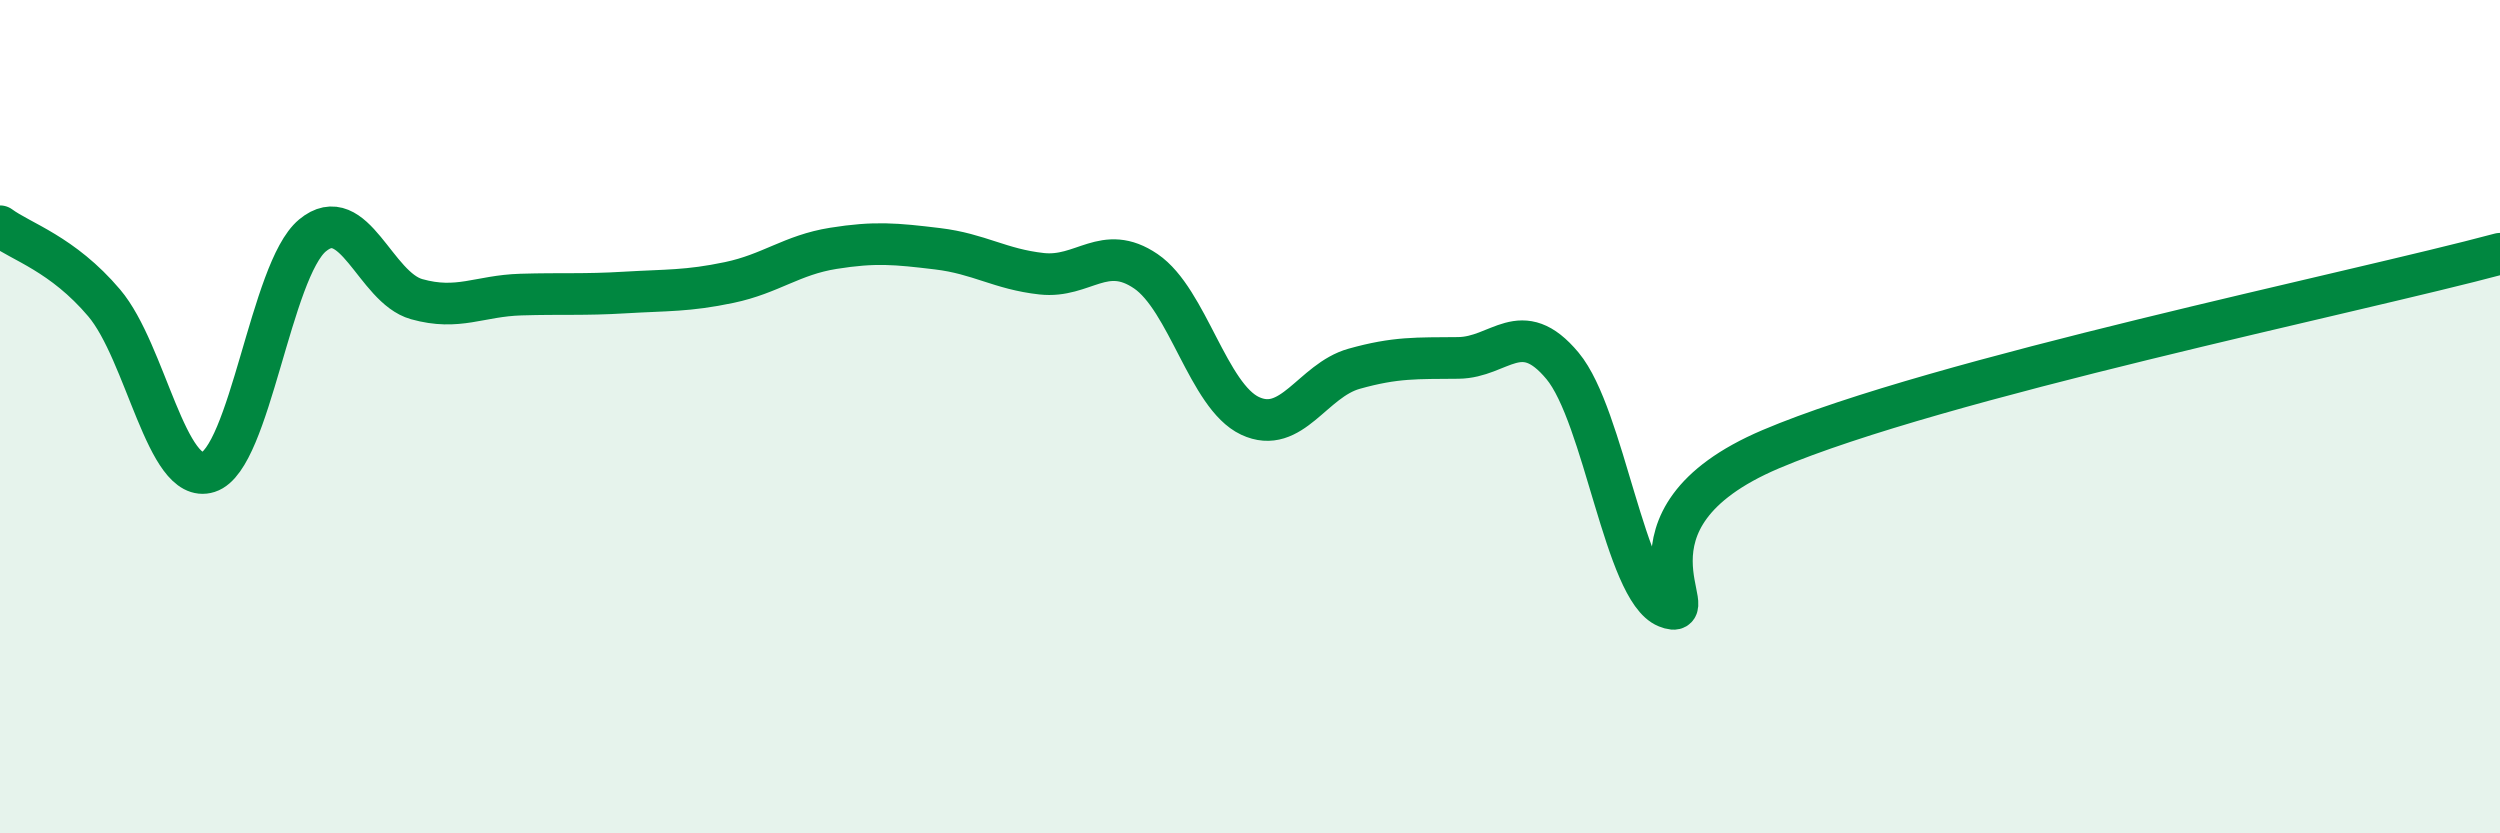
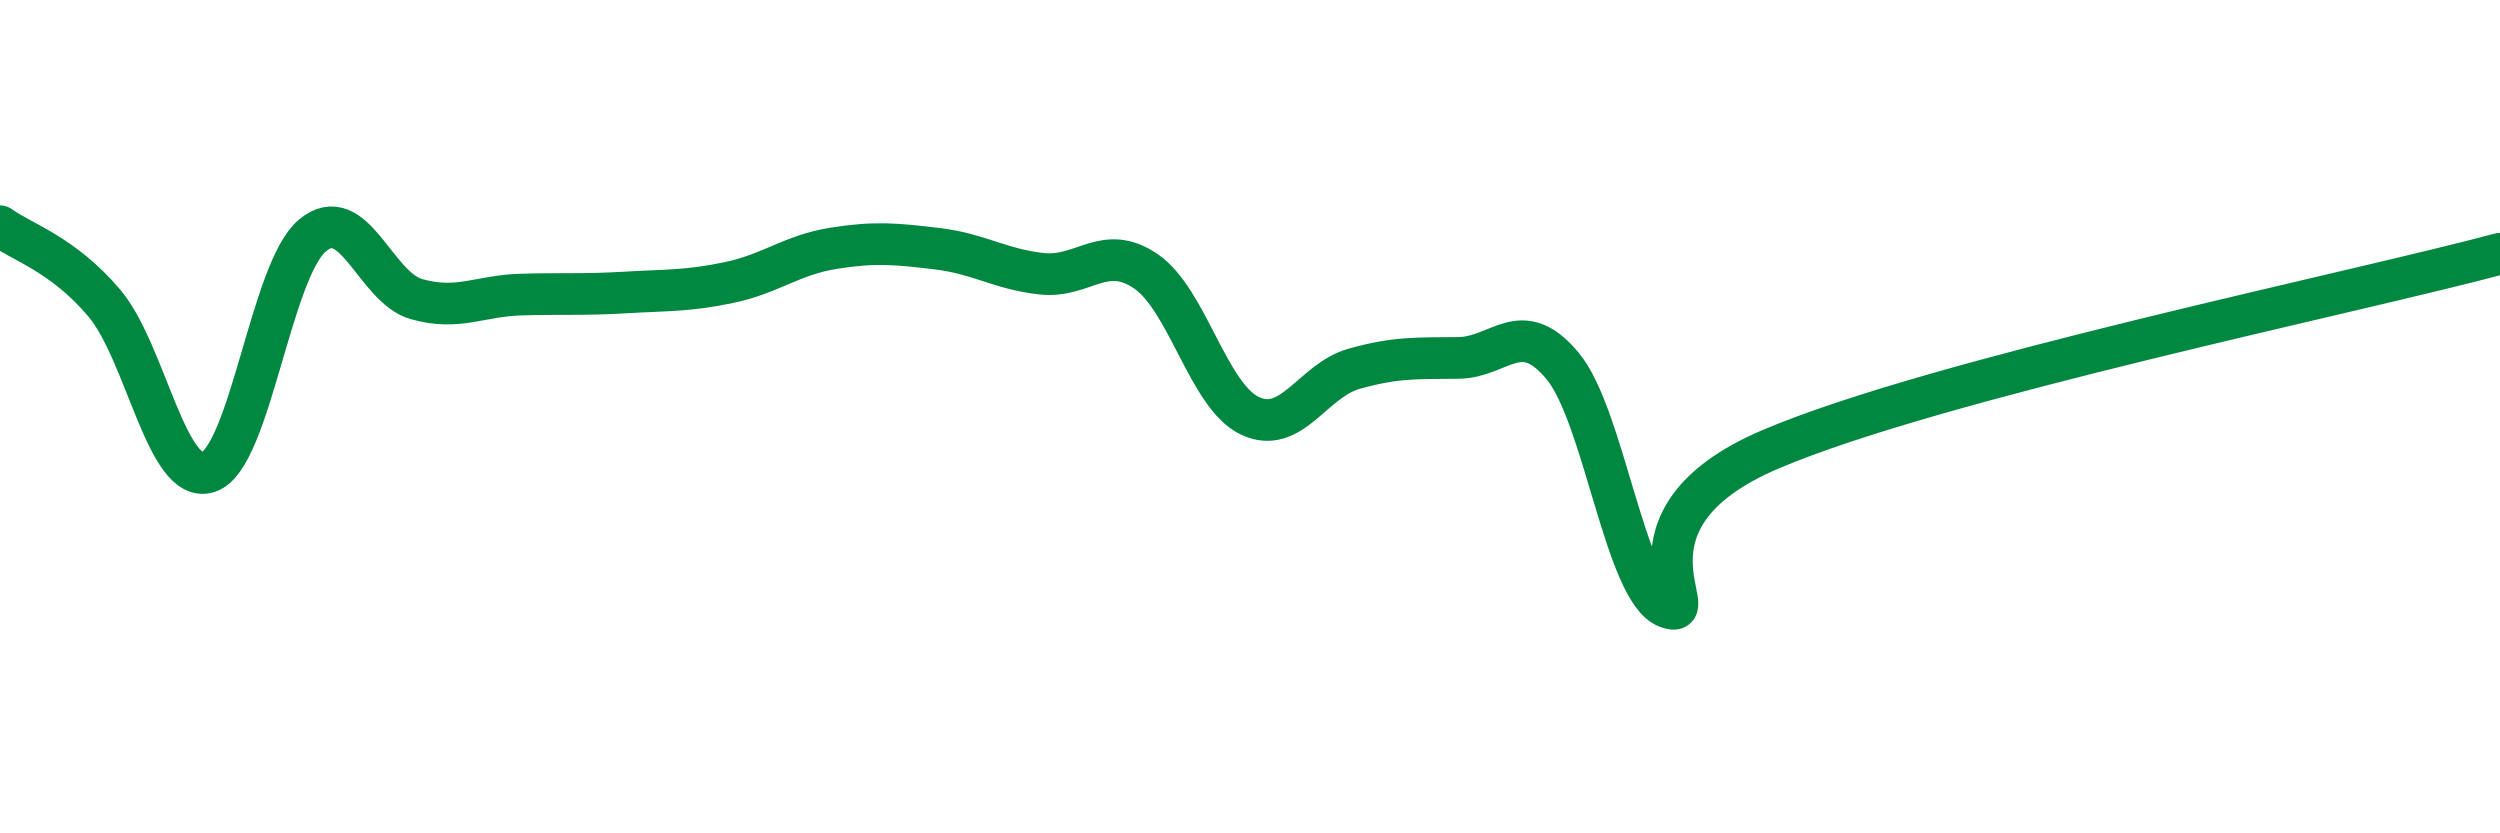
<svg xmlns="http://www.w3.org/2000/svg" width="60" height="20" viewBox="0 0 60 20">
-   <path d="M 0,5.43 C 0.5,5.8 1.5,6.09 2.5,7.27 C 3.5,8.45 4,11.65 5,11.33 C 6,11.01 6.5,6.48 7.5,5.65 C 8.5,4.82 9,6.9 10,7.18 C 11,7.46 11.5,7.1 12.5,7.07 C 13.5,7.04 14,7.08 15,7.02 C 16,6.96 16.5,6.99 17.5,6.78 C 18.5,6.57 19,6.12 20,5.96 C 21,5.8 21.5,5.85 22.5,5.97 C 23.5,6.09 24,6.46 25,6.57 C 26,6.68 26.5,5.83 27.5,6.51 C 28.5,7.19 29,9.51 30,9.98 C 31,10.45 31.5,9.13 32.5,8.85 C 33.5,8.57 34,8.6 35,8.59 C 36,8.58 36.5,7.58 37.5,8.78 C 38.5,9.98 39,14.17 40,14.57 C 41,14.97 38.5,12.48 42.5,10.78 C 46.5,9.08 56.5,7.03 60,6.09L60 20L0 20Z" fill="#008740" opacity="0.1" stroke-linecap="round" stroke-linejoin="round" />
  <path d="M 0,5.43 C 0.5,5.8 1.5,6.09 2.5,7.27 C 3.5,8.45 4,11.65 5,11.33 C 6,11.01 6.5,6.48 7.5,5.65 C 8.5,4.82 9,6.9 10,7.18 C 11,7.46 11.5,7.1 12.5,7.07 C 13.5,7.04 14,7.08 15,7.02 C 16,6.96 16.5,6.99 17.5,6.78 C 18.5,6.57 19,6.12 20,5.96 C 21,5.8 21.5,5.85 22.5,5.97 C 23.5,6.09 24,6.46 25,6.57 C 26,6.68 26.5,5.83 27.5,6.51 C 28.5,7.19 29,9.51 30,9.98 C 31,10.45 31.5,9.13 32.5,8.85 C 33.5,8.57 34,8.6 35,8.59 C 36,8.58 36.5,7.58 37.5,8.78 C 38.5,9.98 39,14.17 40,14.57 C 41,14.97 38.5,12.48 42.5,10.78 C 46.5,9.08 56.5,7.03 60,6.09" stroke="#008740" stroke-width="1" fill="none" stroke-linecap="round" stroke-linejoin="round" />
</svg>